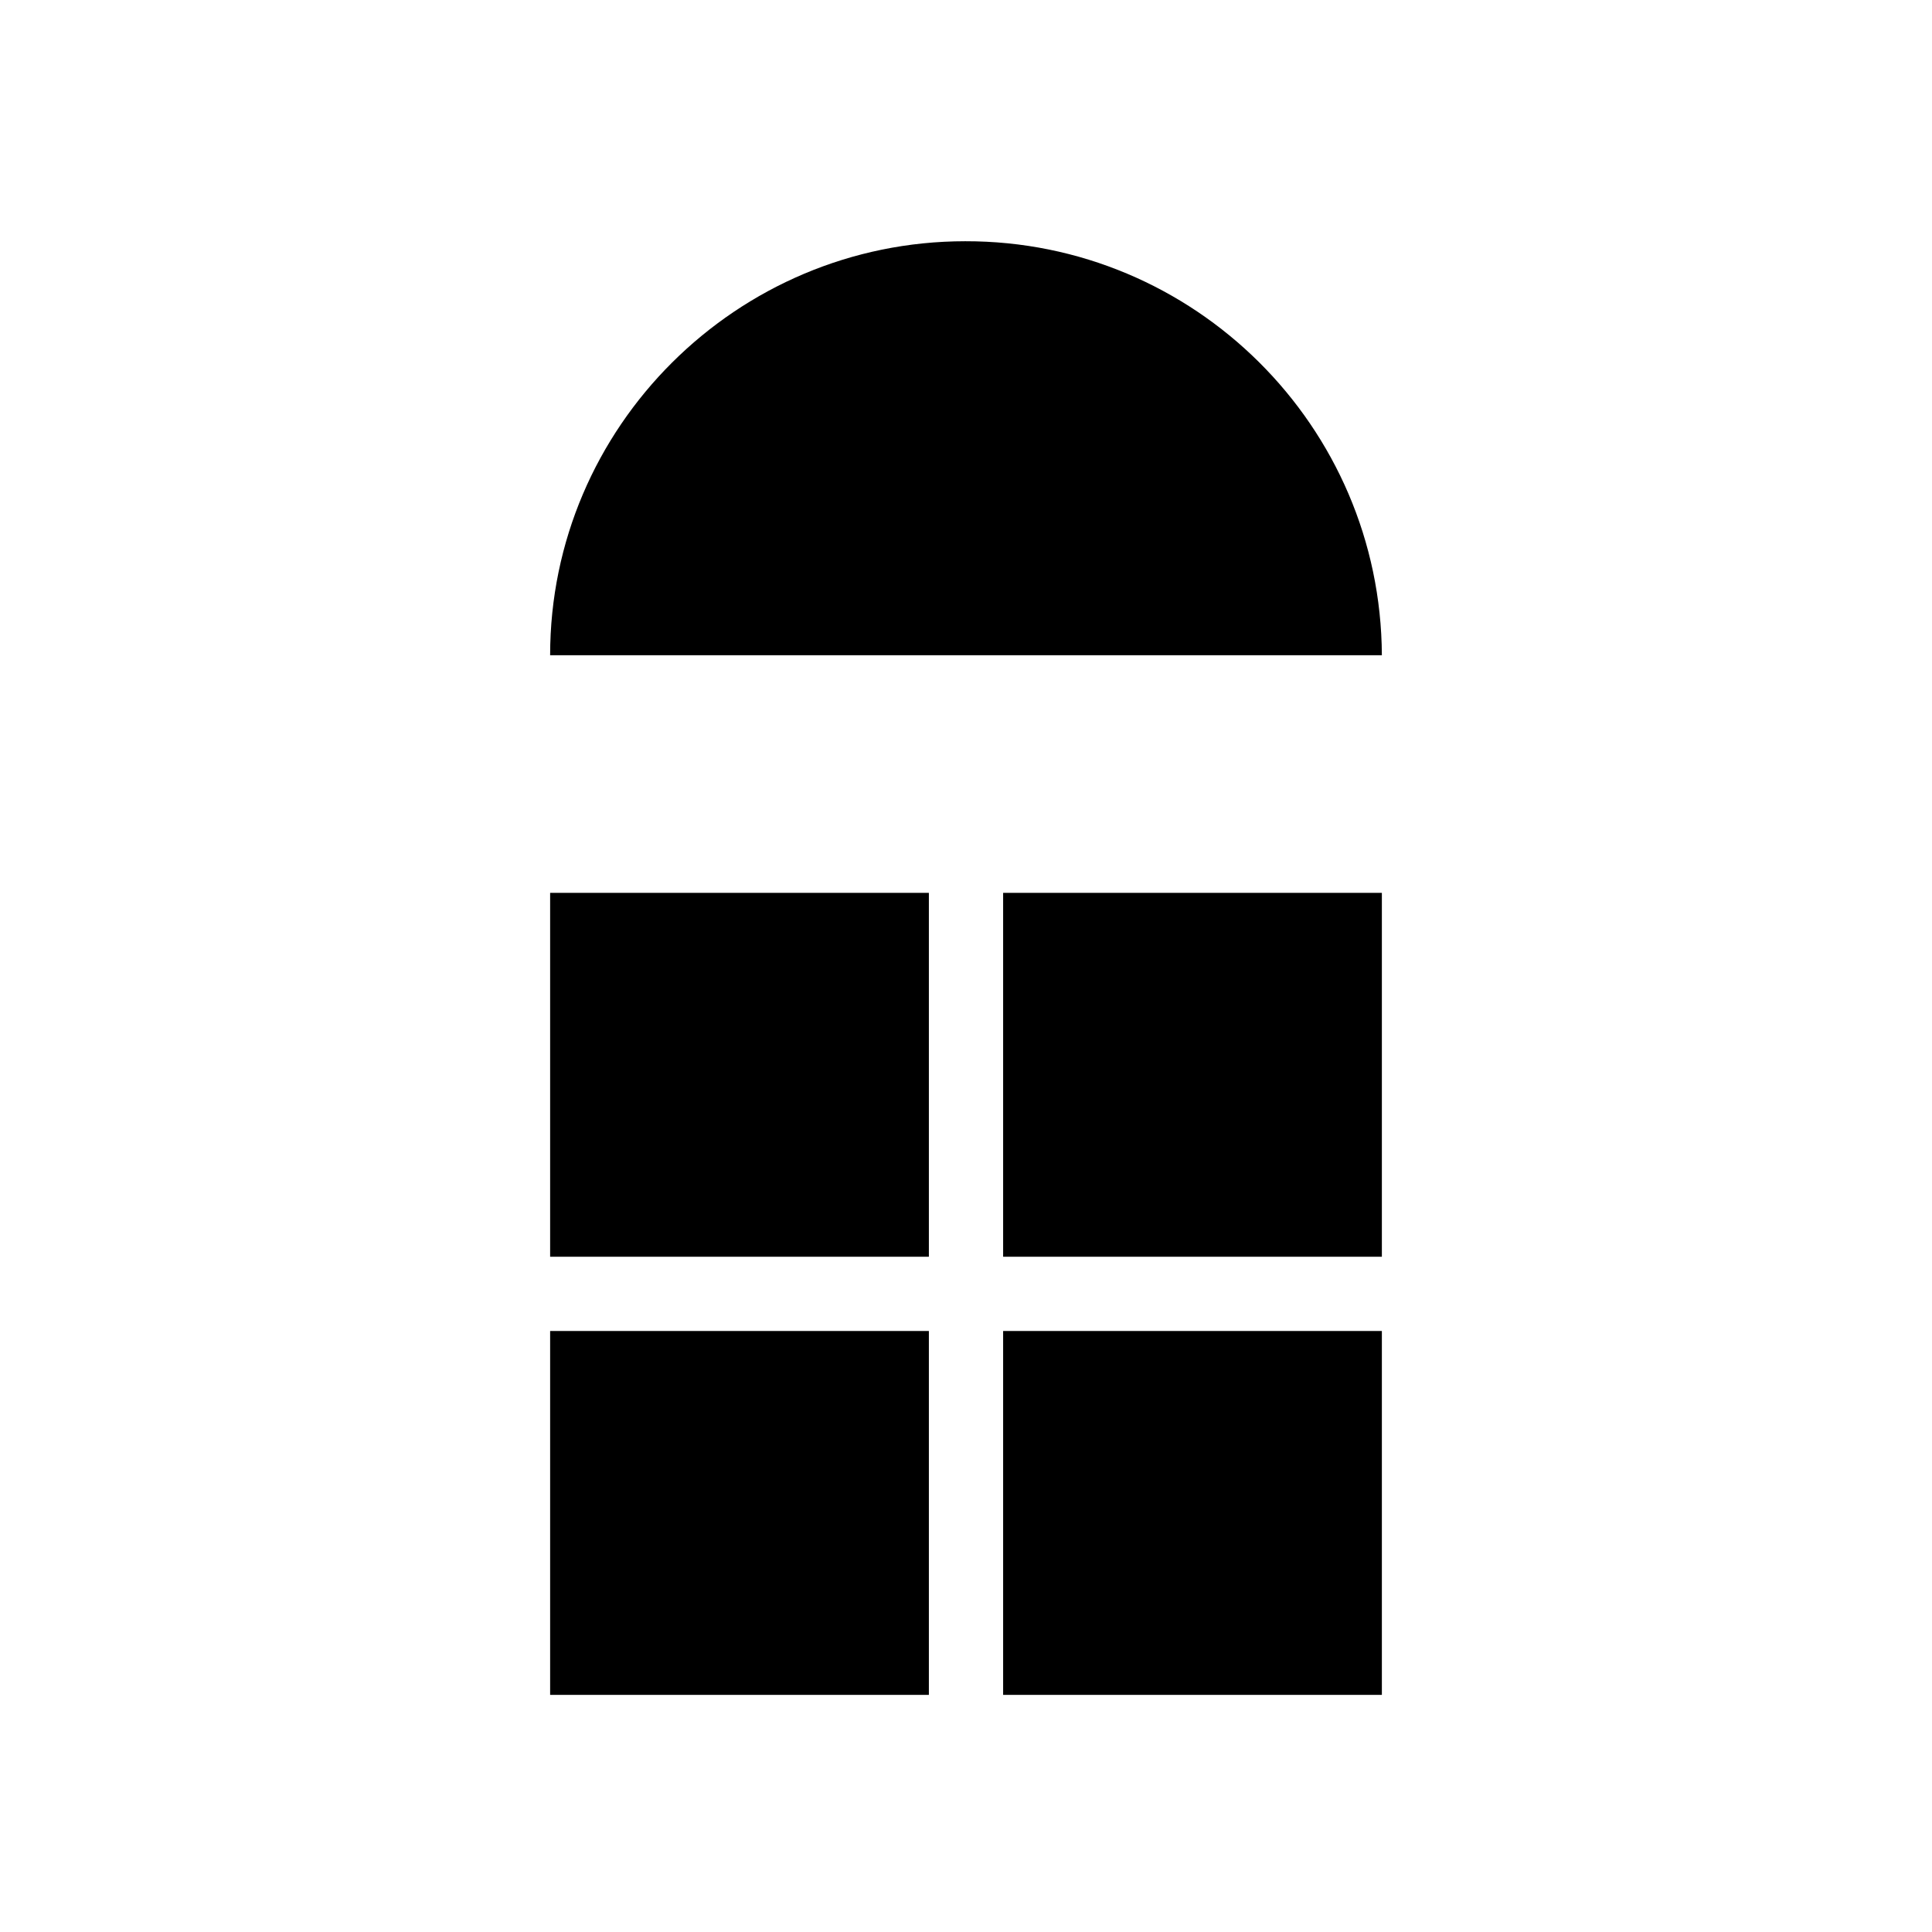
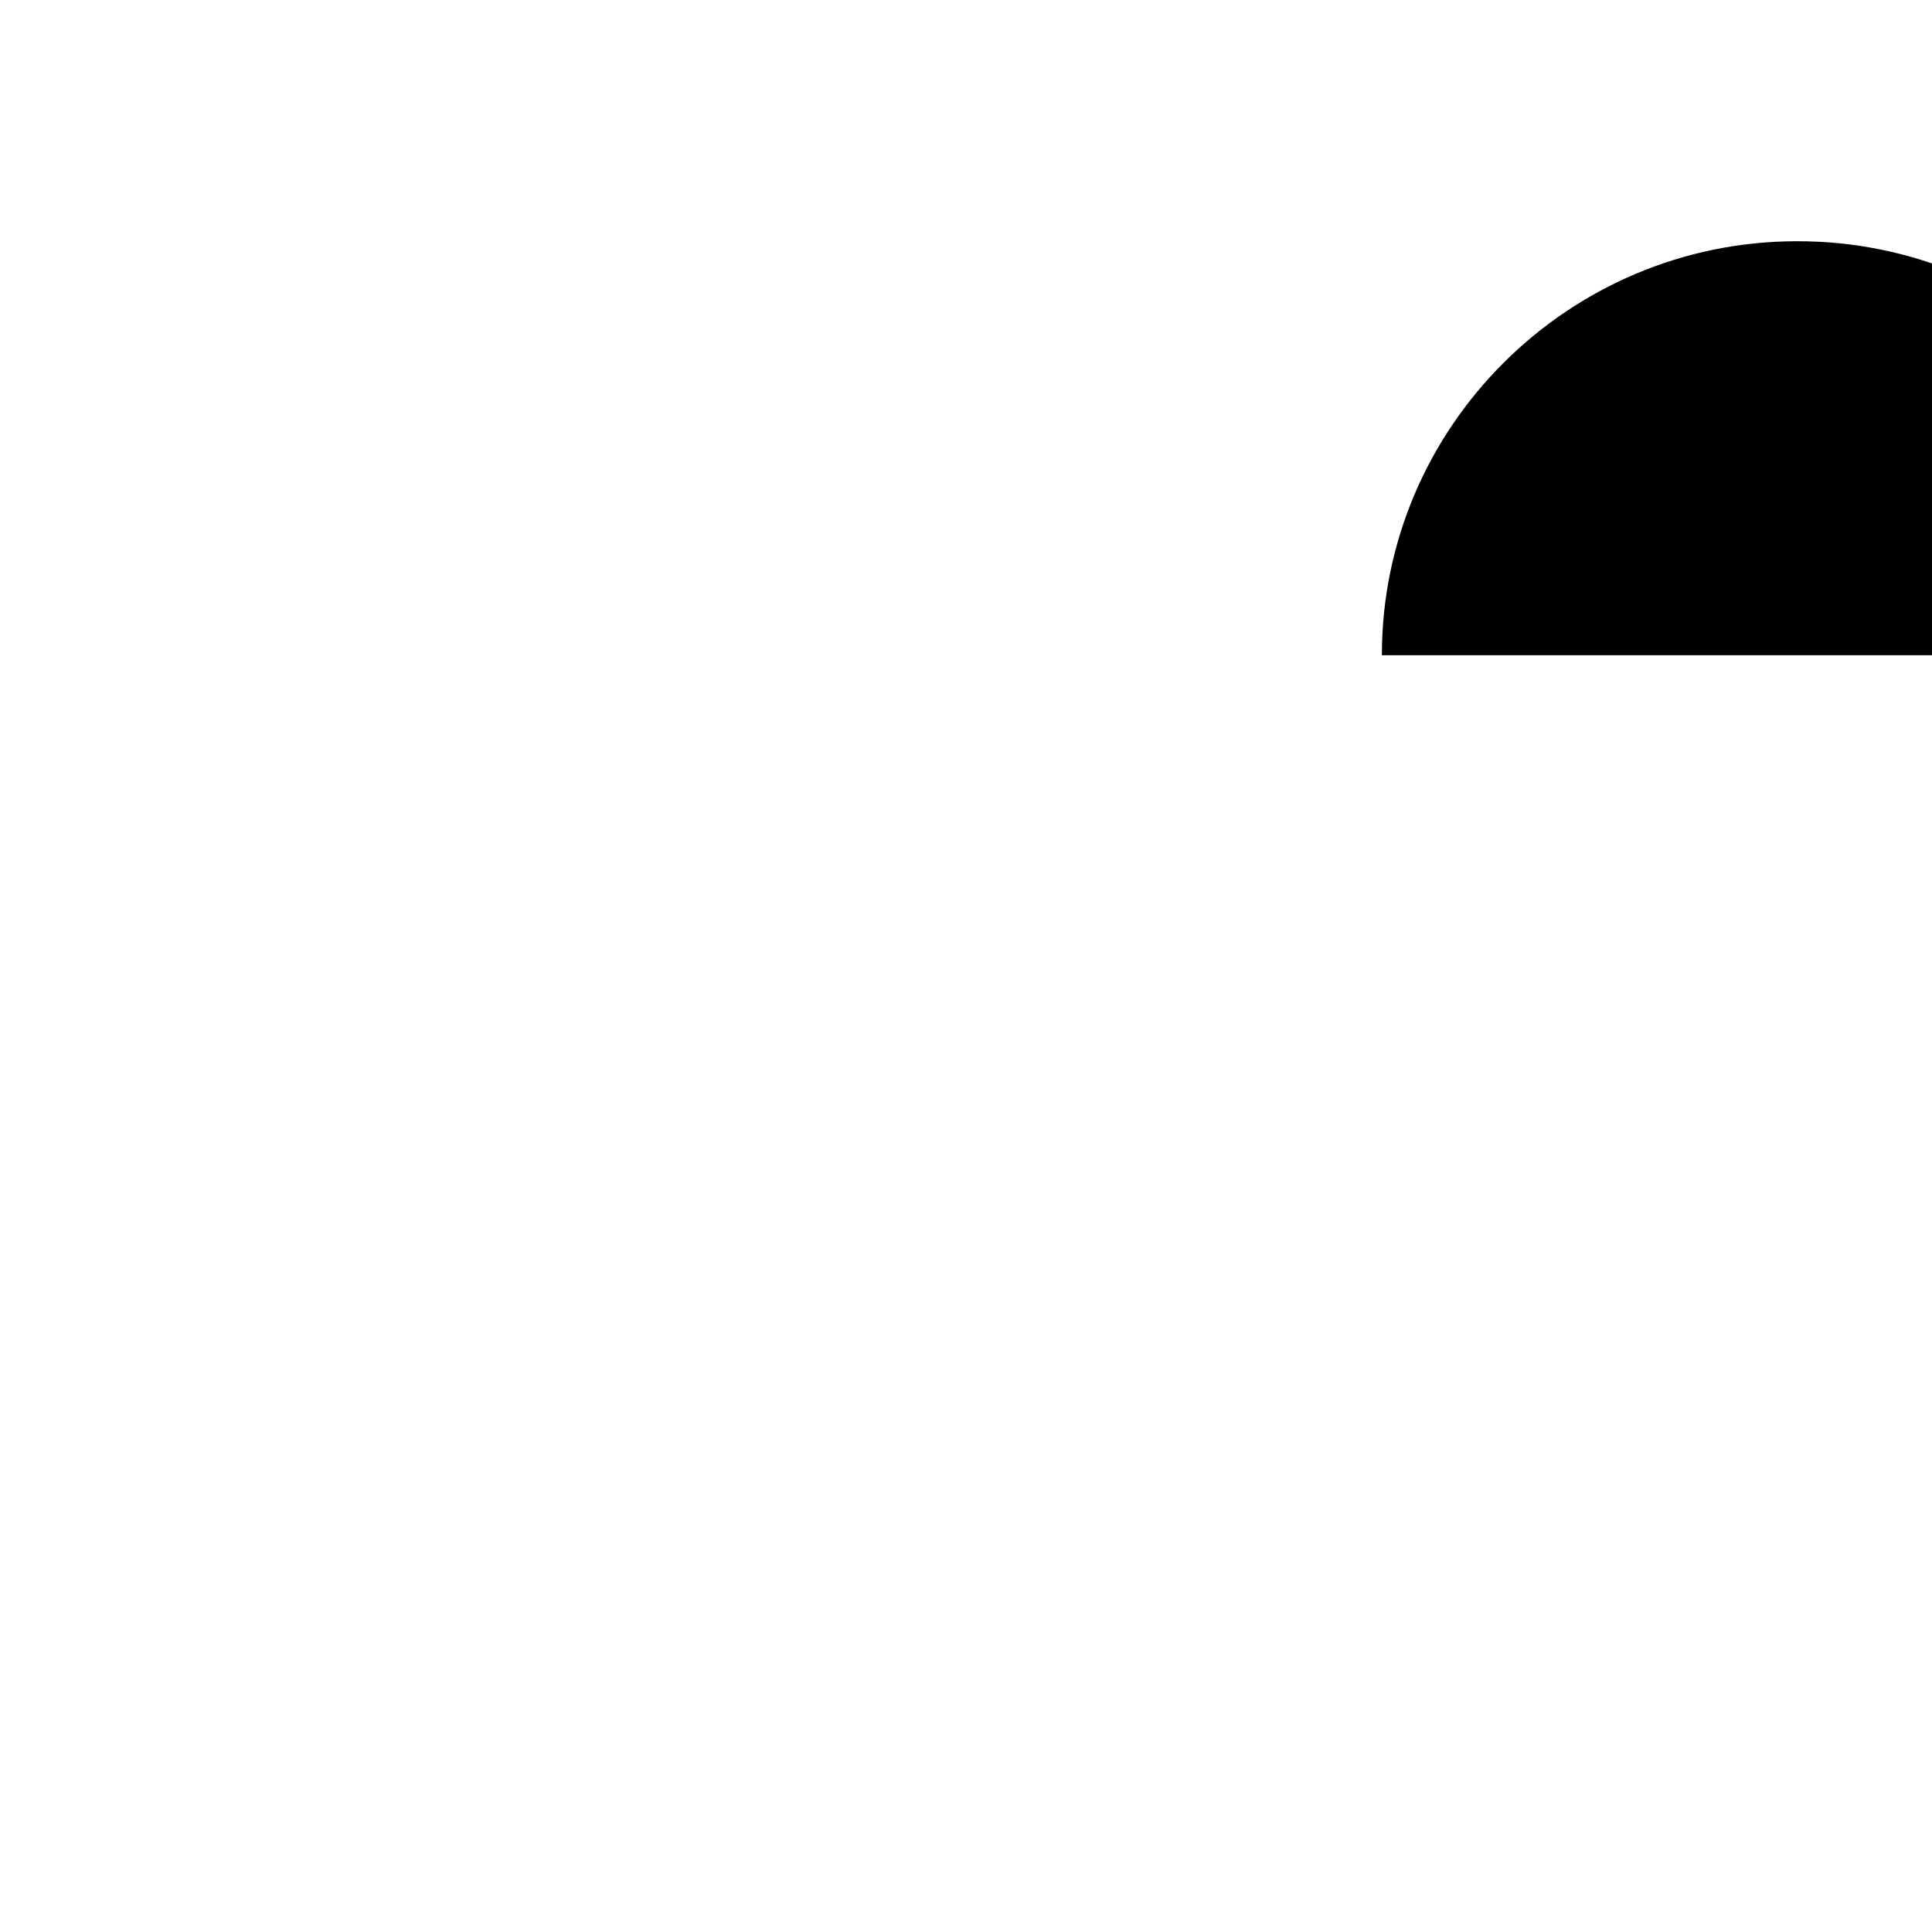
<svg xmlns="http://www.w3.org/2000/svg" fill="#000000" width="800px" height="800px" version="1.1" viewBox="144 144 512 512">
  <g>
-     <path d="m510.21 477.05h-100.37v-96.434h100.37zm-120.05-96.434v96.434h-100.37v-96.434h100.37zm-100.37 116.11h100.37v96.434h-100.37zm120.05 96.434v-96.434h100.37v96.434z" />
-     <path d="m510.21 317.64h-220.42c0-60.516 49.496-109.71 110.01-109.71 60.715-0.098 110.11 49.004 110.41 109.71z" />
+     <path d="m510.21 317.64c0-60.516 49.496-109.71 110.01-109.71 60.715-0.098 110.11 49.004 110.41 109.71z" />
  </g>
</svg>